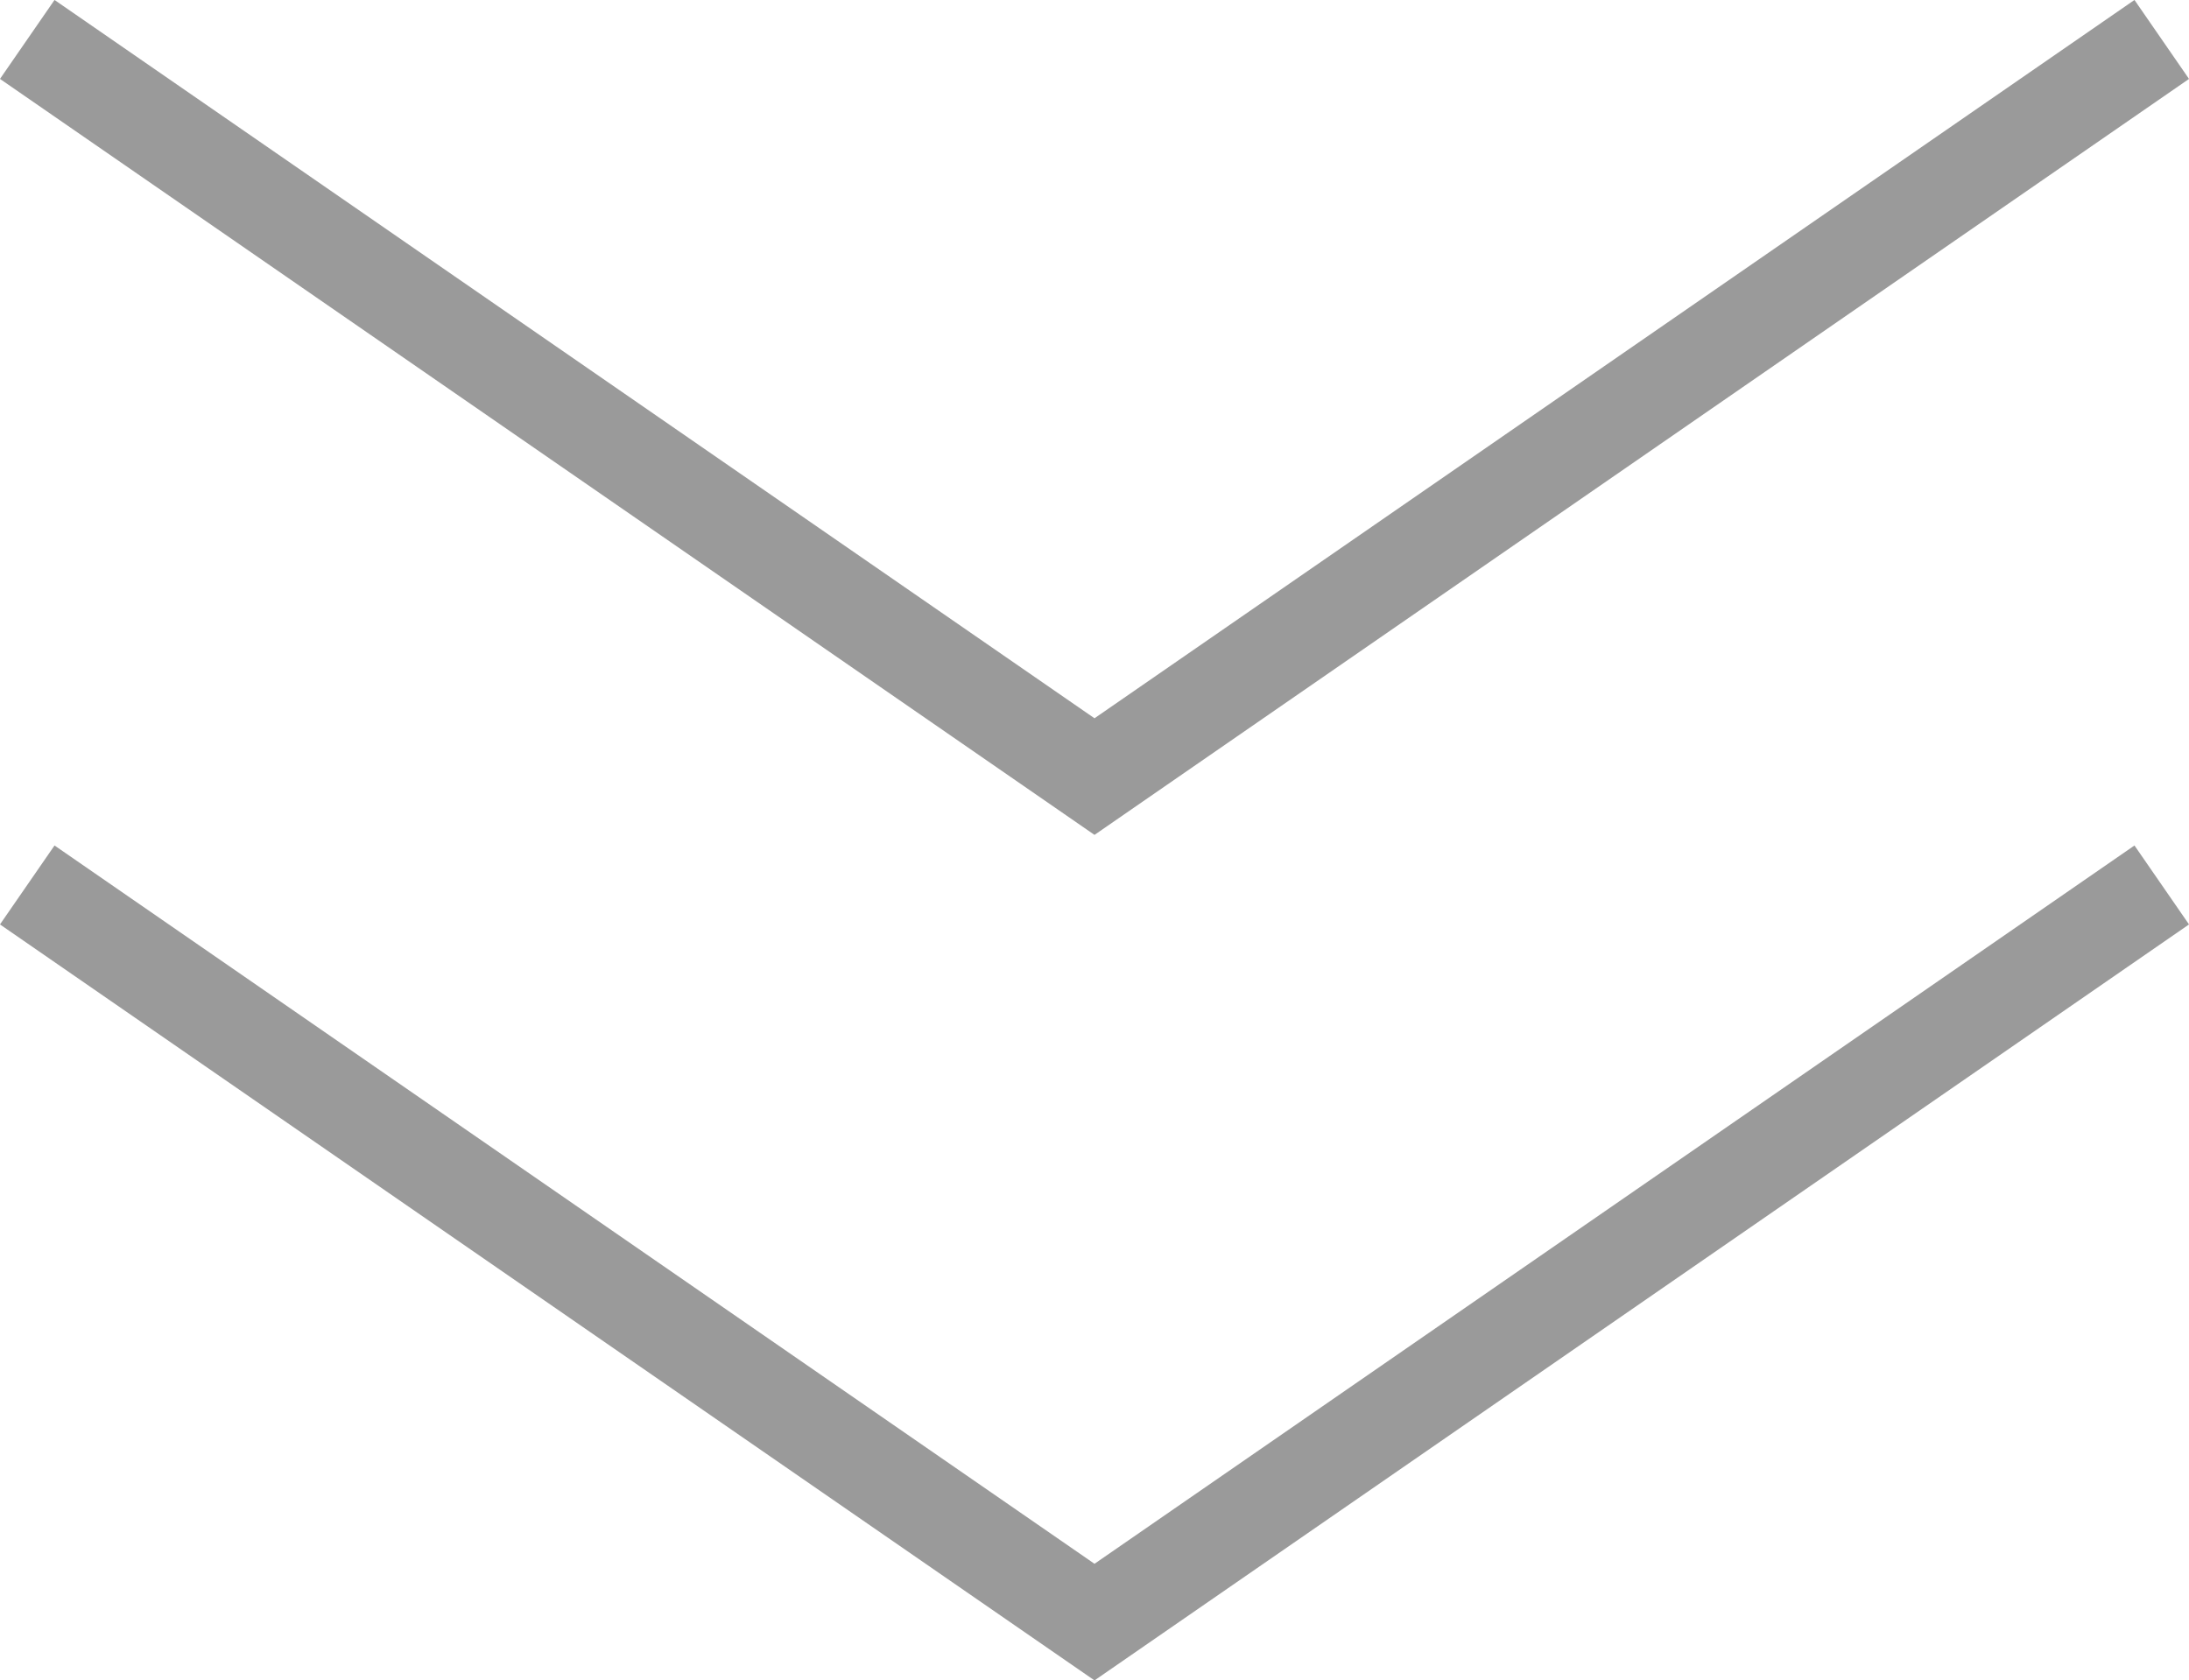
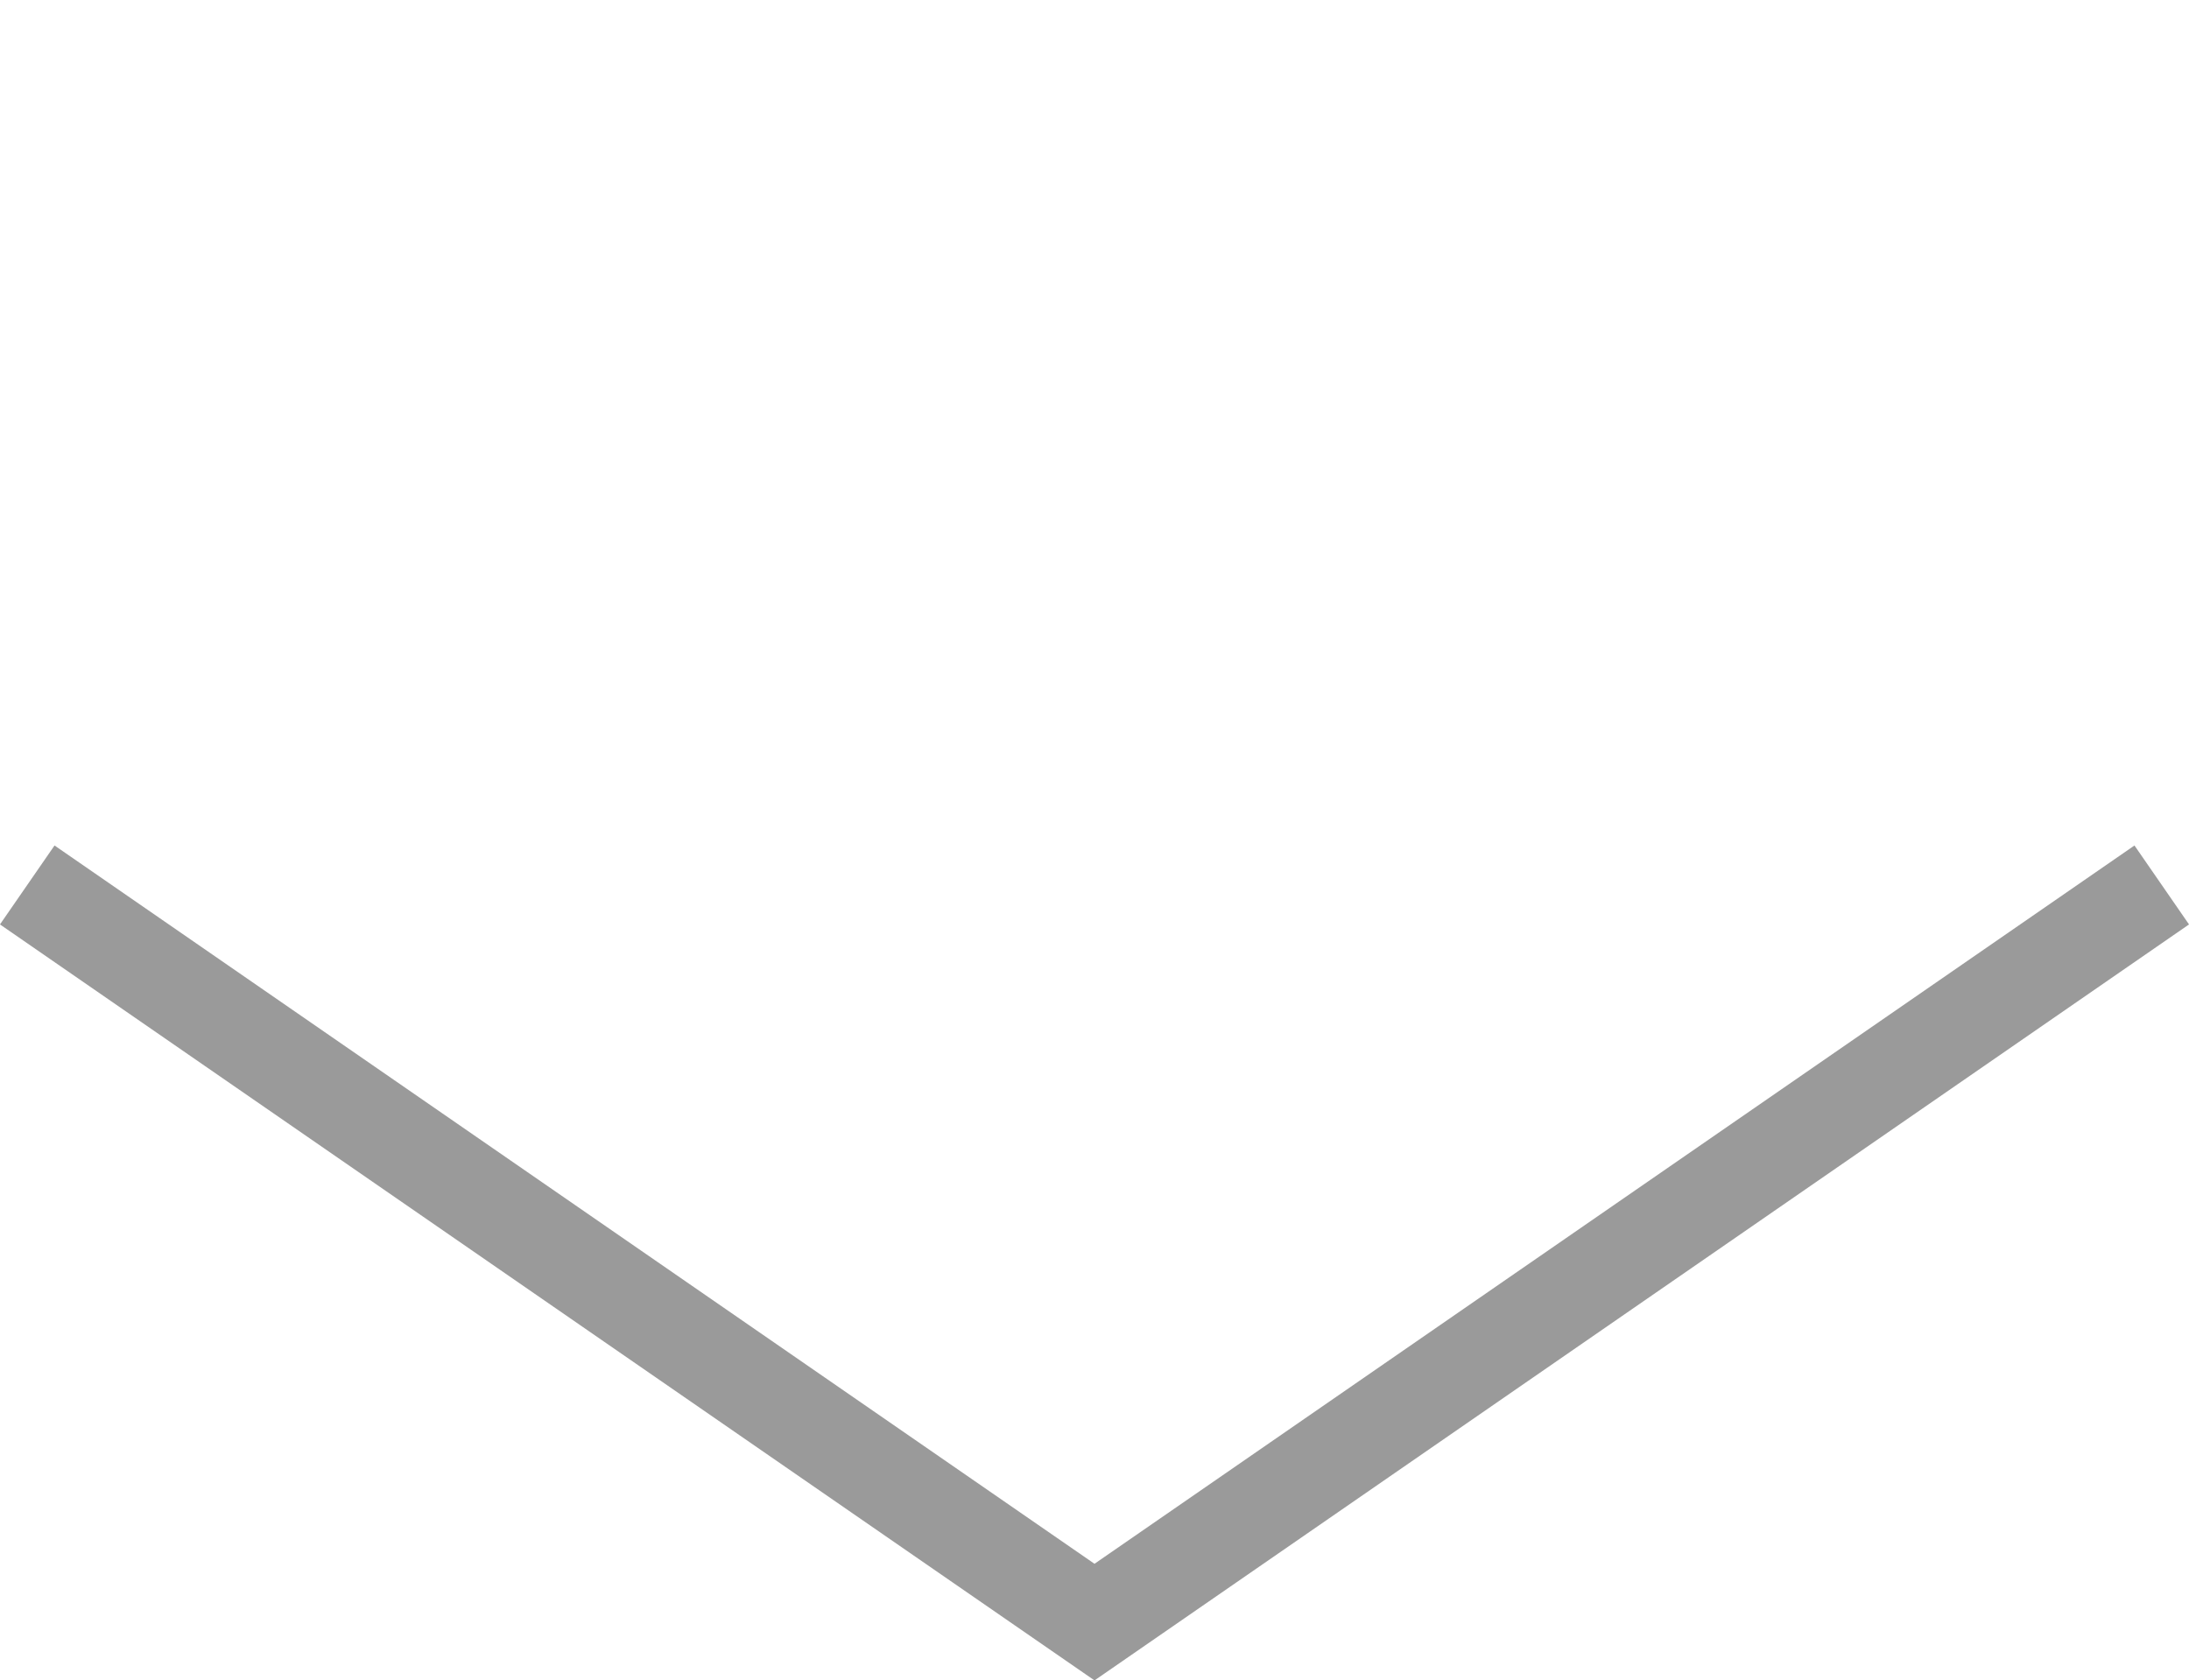
<svg xmlns="http://www.w3.org/2000/svg" width="45.62" height="35.027" viewBox="0 0 45.62 35.027">
  <g id="组_397" data-name="组 397" transform="translate(-936.94 -1293.433)">
    <path id="路径_1012" data-name="路径 1012" d="M0,0,15.365,22.242,0,44.484" transform="translate(981.992 1311.879) rotate(90)" fill="none" stroke="#9a9a9a" stroke-width="2" />
-     <path id="路径_1013" data-name="路径 1013" d="M0,0,15.365,22.242,0,44.484" transform="translate(981.992 1294.255) rotate(90)" fill="none" stroke="#9a9a9a" stroke-width="2" />
  </g>
</svg>